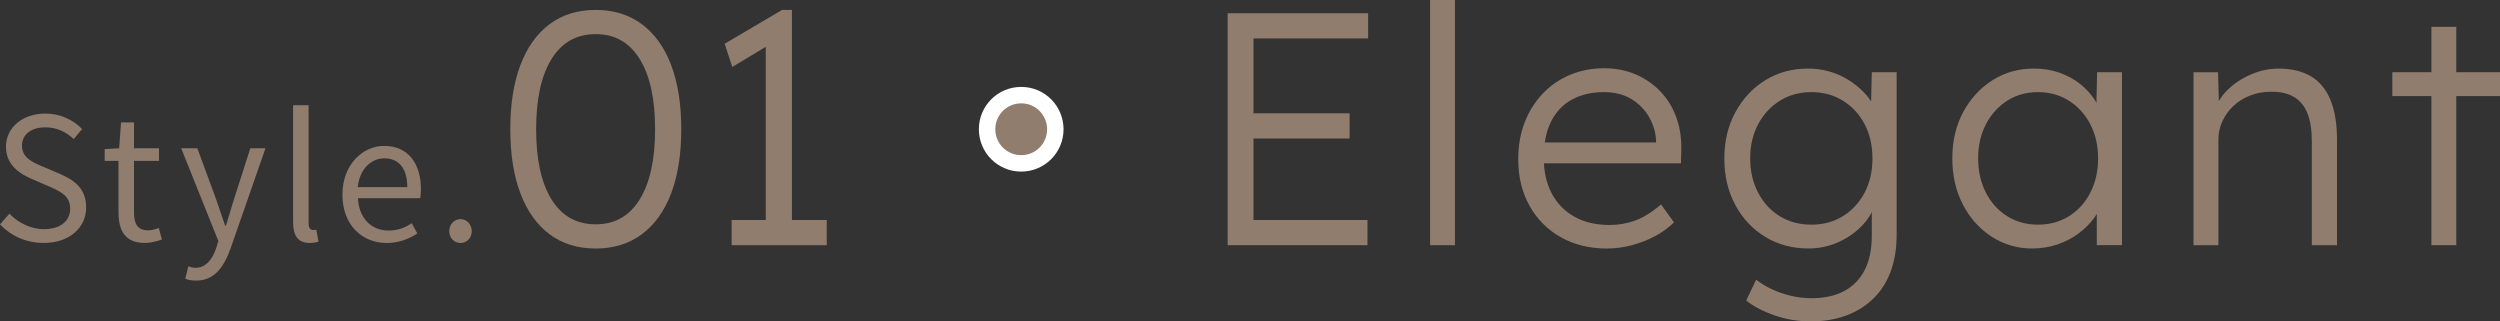
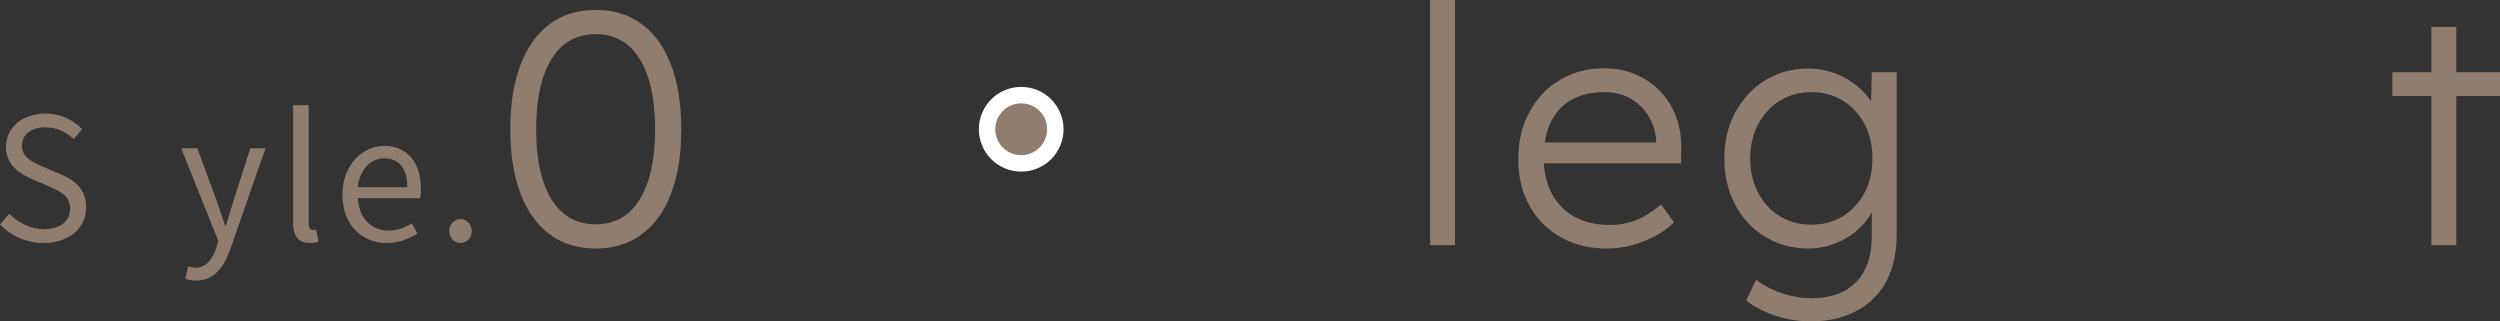
<svg xmlns="http://www.w3.org/2000/svg" id="_レイヤー_2" data-name="レイヤー 2" viewBox="0 0 152.107 19.555">
  <rect x="0" y="0" width="152.107" height="19.555" fill="#333333" stroke="none" />
  <defs>
    <style>
      .cls-1, .cls-2 {
        fill: #907d6e;
      }

      .cls-2 {
        stroke: #fff;
        stroke-miterlimit: 10;
      }
    </style>
  </defs>
  <g id="moji">
    <g>
      <g>
        <path class="cls-1" d="M0,13.653l.57-.653c.549.57,1.316.943,2.104.943.995,0,1.595-.497,1.595-1.243,0-.777-.549-1.026-1.264-1.347l-1.098-.477c-.705-.3-1.544-.839-1.544-1.948,0-1.171,1.015-2.02,2.393-2.02.901,0,1.699.383,2.238.943l-.508.611c-.466-.435-1.026-.715-1.73-.715-.86,0-1.419.435-1.419,1.119,0,.736.663,1.015,1.253,1.264l1.088.466c.881.383,1.564.901,1.564,2.031,0,1.202-.995,2.155-2.58,2.155-1.078,0-2-.435-2.663-1.129Z" />
-         <path class="cls-1" d="M7.208,12.907v-3.119h-.839v-.715l.881-.052.114-1.575h.788v1.575h1.523v.767h-1.523v3.139c0,.694.217,1.088.87,1.088.197,0,.456-.073.642-.145l.187.705c-.321.104-.694.207-1.036.207-1.202,0-1.606-.746-1.606-1.875Z" />
        <path class="cls-1" d="M11.272,16.958l.187-.756c.114.042.28.093.425.093.643,0,1.046-.518,1.274-1.212l.125-.425-2.259-5.636h.984l1.15,3.129c.166.487.363,1.067.539,1.575h.052c.156-.508.321-1.078.477-1.575l1.005-3.129h.922l-2.124,6.092c-.394,1.109-.974,1.958-2.093,1.958-.27,0-.487-.042-.663-.114Z" />
        <path class="cls-1" d="M17.833,13.529v-7.128h.943v7.19c0,.29.125.404.27.404.052,0,.093,0,.197-.021l.135.725c-.135.052-.301.083-.549.083-.705,0-.995-.456-.995-1.254Z" />
        <path class="cls-1" d="M20.834,11.84c0-1.823,1.233-2.963,2.539-2.963,1.43,0,2.238,1.036,2.238,2.642,0,.207-.021.404-.042.539h-3.792c.062,1.202.798,1.969,1.865,1.969.549,0,.995-.166,1.409-.445l.342.622c-.497.321-1.098.58-1.865.58-1.492,0-2.694-1.088-2.694-2.942ZM24.781,11.384c0-1.14-.518-1.751-1.398-1.751-.798,0-1.502.642-1.616,1.751h3.015Z" />
        <path class="cls-1" d="M27.334,14.068c0-.425.311-.736.684-.736.373,0,.684.311.684.736s-.311.715-.684.715c-.373,0-.684-.29-.684-.715Z" />
      </g>
      <g>
        <path class="cls-1" d="M36.249,15.12c-1.102,0-2.04-.289-2.812-.867-.773-.578-1.364-1.408-1.774-2.49-.41-1.082-.615-2.382-.615-3.901,0-1.519.205-2.819.615-3.901.41-1.082,1.001-1.912,1.774-2.49.773-.578,1.71-.867,2.812-.867,1.089,0,2.022.289,2.802.867.779.578,1.374,1.408,1.784,2.49.41,1.082.615,2.382.615,3.901,0,1.519-.205,2.819-.615,3.901-.41,1.082-1.005,1.912-1.784,2.49-.78.578-1.713.867-2.802.867ZM36.249,13.648c1.156,0,2.046-.504,2.671-1.512.625-1.008.938-2.432.938-4.274,0-1.841-.312-3.266-.938-4.274-.625-1.008-1.516-1.512-2.671-1.512-1.169,0-2.066.504-2.691,1.512-.625,1.008-.938,2.433-.938,4.274,0,1.842.312,3.266.938,4.274.625,1.008,1.522,1.512,2.691,1.512Z" />
-         <path class="cls-1" d="M46.591,14.233V2.056l.584.443-2.621,1.573-.463-1.411,3.488-2.056h.604v13.628h-1.592ZM44.515,14.918v-1.532h5.786v1.532h-5.786Z" />
        <path class="cls-2" d="M64.209,7.864c0,1.149-.927,2.076-2.076,2.076s-2.076-.927-2.076-2.076c0-1.149.927-2.076,2.076-2.076,1.189,0,2.076.968,2.076,2.076Z" />
-         <path class="cls-1" d="M74.694,14.918V.806h8.548v1.532h-6.976v11.048h6.935v1.532h-8.507ZM75.42,8.427v-1.532h6.693v1.532h-6.693Z" />
        <path class="cls-1" d="M87.012,14.918V0h1.512v14.918h-1.512Z" />
        <path class="cls-1" d="M97.757,15.12c-1.048,0-1.979-.228-2.792-.686-.813-.457-1.448-1.095-1.905-1.915-.457-.82-.686-1.76-.686-2.822,0-.82.128-1.562.383-2.228.255-.665.615-1.246,1.079-1.744.463-.497,1.018-.884,1.663-1.159.645-.275,1.344-.413,2.097-.413.712,0,1.361.128,1.945.383.584.255,1.089.608,1.512,1.058.423.45.742.985.958,1.603.215.618.309,1.297.282,2.036l-.02.706h-8.77l-.222-1.27h7.842l-.363.343v-.484c-.027-.484-.168-.951-.423-1.401-.255-.45-.615-.816-1.079-1.099-.464-.282-1.018-.423-1.663-.423-.753,0-1.405.151-1.956.454-.551.302-.975.749-1.27,1.341-.296.592-.443,1.324-.443,2.197,0,.834.161,1.556.483,2.167.323.612.783,1.085,1.381,1.421.598.336,1.32.504,2.167.504.497,0,.991-.084,1.482-.252.49-.168,1.031-.5,1.623-.998l.787,1.089c-.31.309-.679.581-1.109.816-.43.235-.901.423-1.411.564-.511.141-1.035.212-1.573.212Z" />
        <path class="cls-1" d="M110.196,19.555c-.78,0-1.519-.121-2.218-.363s-1.277-.544-1.734-.907l.605-1.27c.269.215.581.406.938.574.356.168.742.302,1.159.403.416.101.84.151,1.27.151.779,0,1.441-.145,1.986-.433.544-.289.96-.716,1.25-1.28.289-.564.433-1.263.433-2.097v-2.016l.242-.061c-.121.511-.383.985-.786,1.421-.403.437-.894.786-1.472,1.048-.578.262-1.189.393-1.835.393-.981,0-1.858-.235-2.631-.706-.773-.47-1.381-1.119-1.824-1.945s-.666-1.764-.666-2.812c0-1.062.225-2.006.675-2.833s1.059-1.475,1.825-1.945c.766-.47,1.626-.706,2.581-.706.416,0,.819.05,1.209.151.39.101.749.245,1.079.433.329.188.628.403.897.645s.494.504.675.786c.182.282.312.571.394.867l-.423-.06.06-2.601h1.512v9.878c0,.847-.121,1.596-.363,2.248-.242.652-.595,1.203-1.059,1.653-.463.45-1.015.793-1.653,1.028-.639.235-1.348.353-2.127.353ZM110.216,13.669c.712,0,1.347-.171,1.905-.514.558-.343.998-.816,1.32-1.421.323-.605.484-1.303.484-2.097,0-.779-.158-1.472-.474-2.077-.316-.605-.756-1.082-1.321-1.431-.564-.349-1.203-.524-1.915-.524-.726,0-1.368.175-1.925.524-.558.35-.998.827-1.32,1.431-.323.605-.484,1.297-.484,2.077,0,.766.158,1.455.474,2.066.315.612.752,1.092,1.311,1.442.558.35,1.206.524,1.945.524Z" />
-         <path class="cls-1" d="M123.663,15.12c-.914,0-1.741-.239-2.48-.716-.739-.477-1.324-1.129-1.754-1.956s-.645-1.764-.645-2.812c0-1.062.222-2.003.666-2.823.443-.82,1.038-1.465,1.784-1.935.746-.47,1.583-.706,2.51-.706.551,0,1.062.081,1.532.242.47.161.89.387,1.26.675.37.289.679.625.927,1.008.249.383.42.796.514,1.24l-.443-.222.061-2.722h1.512v10.524h-1.532v-2.58l.403-.262c-.094.403-.275.79-.544,1.159-.269.37-.595.696-.978.978s-.813.504-1.29.665c-.478.161-.978.242-1.502.242ZM124.005,13.669c.698,0,1.323-.171,1.875-.514.551-.343.984-.82,1.3-1.431.316-.611.474-1.307.474-2.087,0-.779-.158-1.472-.474-2.077s-.749-1.082-1.3-1.431c-.551-.349-1.176-.524-1.875-.524-.713,0-1.341.175-1.885.524-.544.35-.975.827-1.29,1.431-.316.605-.474,1.297-.474,2.077,0,.766.154,1.455.463,2.066.309.612.739,1.092,1.291,1.442.551.35,1.182.524,1.895.524Z" />
-         <path class="cls-1" d="M133.46,14.918V4.395h1.492l.061,2.198-.242.101c.134-.457.396-.873.786-1.25.39-.376.857-.682,1.401-.917.544-.235,1.105-.353,1.684-.353.779,0,1.431.155,1.956.464.524.309.92.786,1.189,1.431.269.645.403,1.465.403,2.459v6.391h-1.532v-6.31c0-.699-.091-1.273-.272-1.724-.181-.45-.46-.783-.836-.998-.376-.215-.84-.316-1.391-.302-.457,0-.88.078-1.27.232-.39.155-.726.366-1.008.635-.283.269-.504.578-.666.927-.161.35-.242.726-.242,1.129v6.411h-1.512Z" />
        <path class="cls-1" d="M145.556,5.846v-1.452h6.552v1.452h-6.552ZM147.935,14.918V1.633h1.512v13.285h-1.512Z" />
      </g>
    </g>
  </g>
</svg>